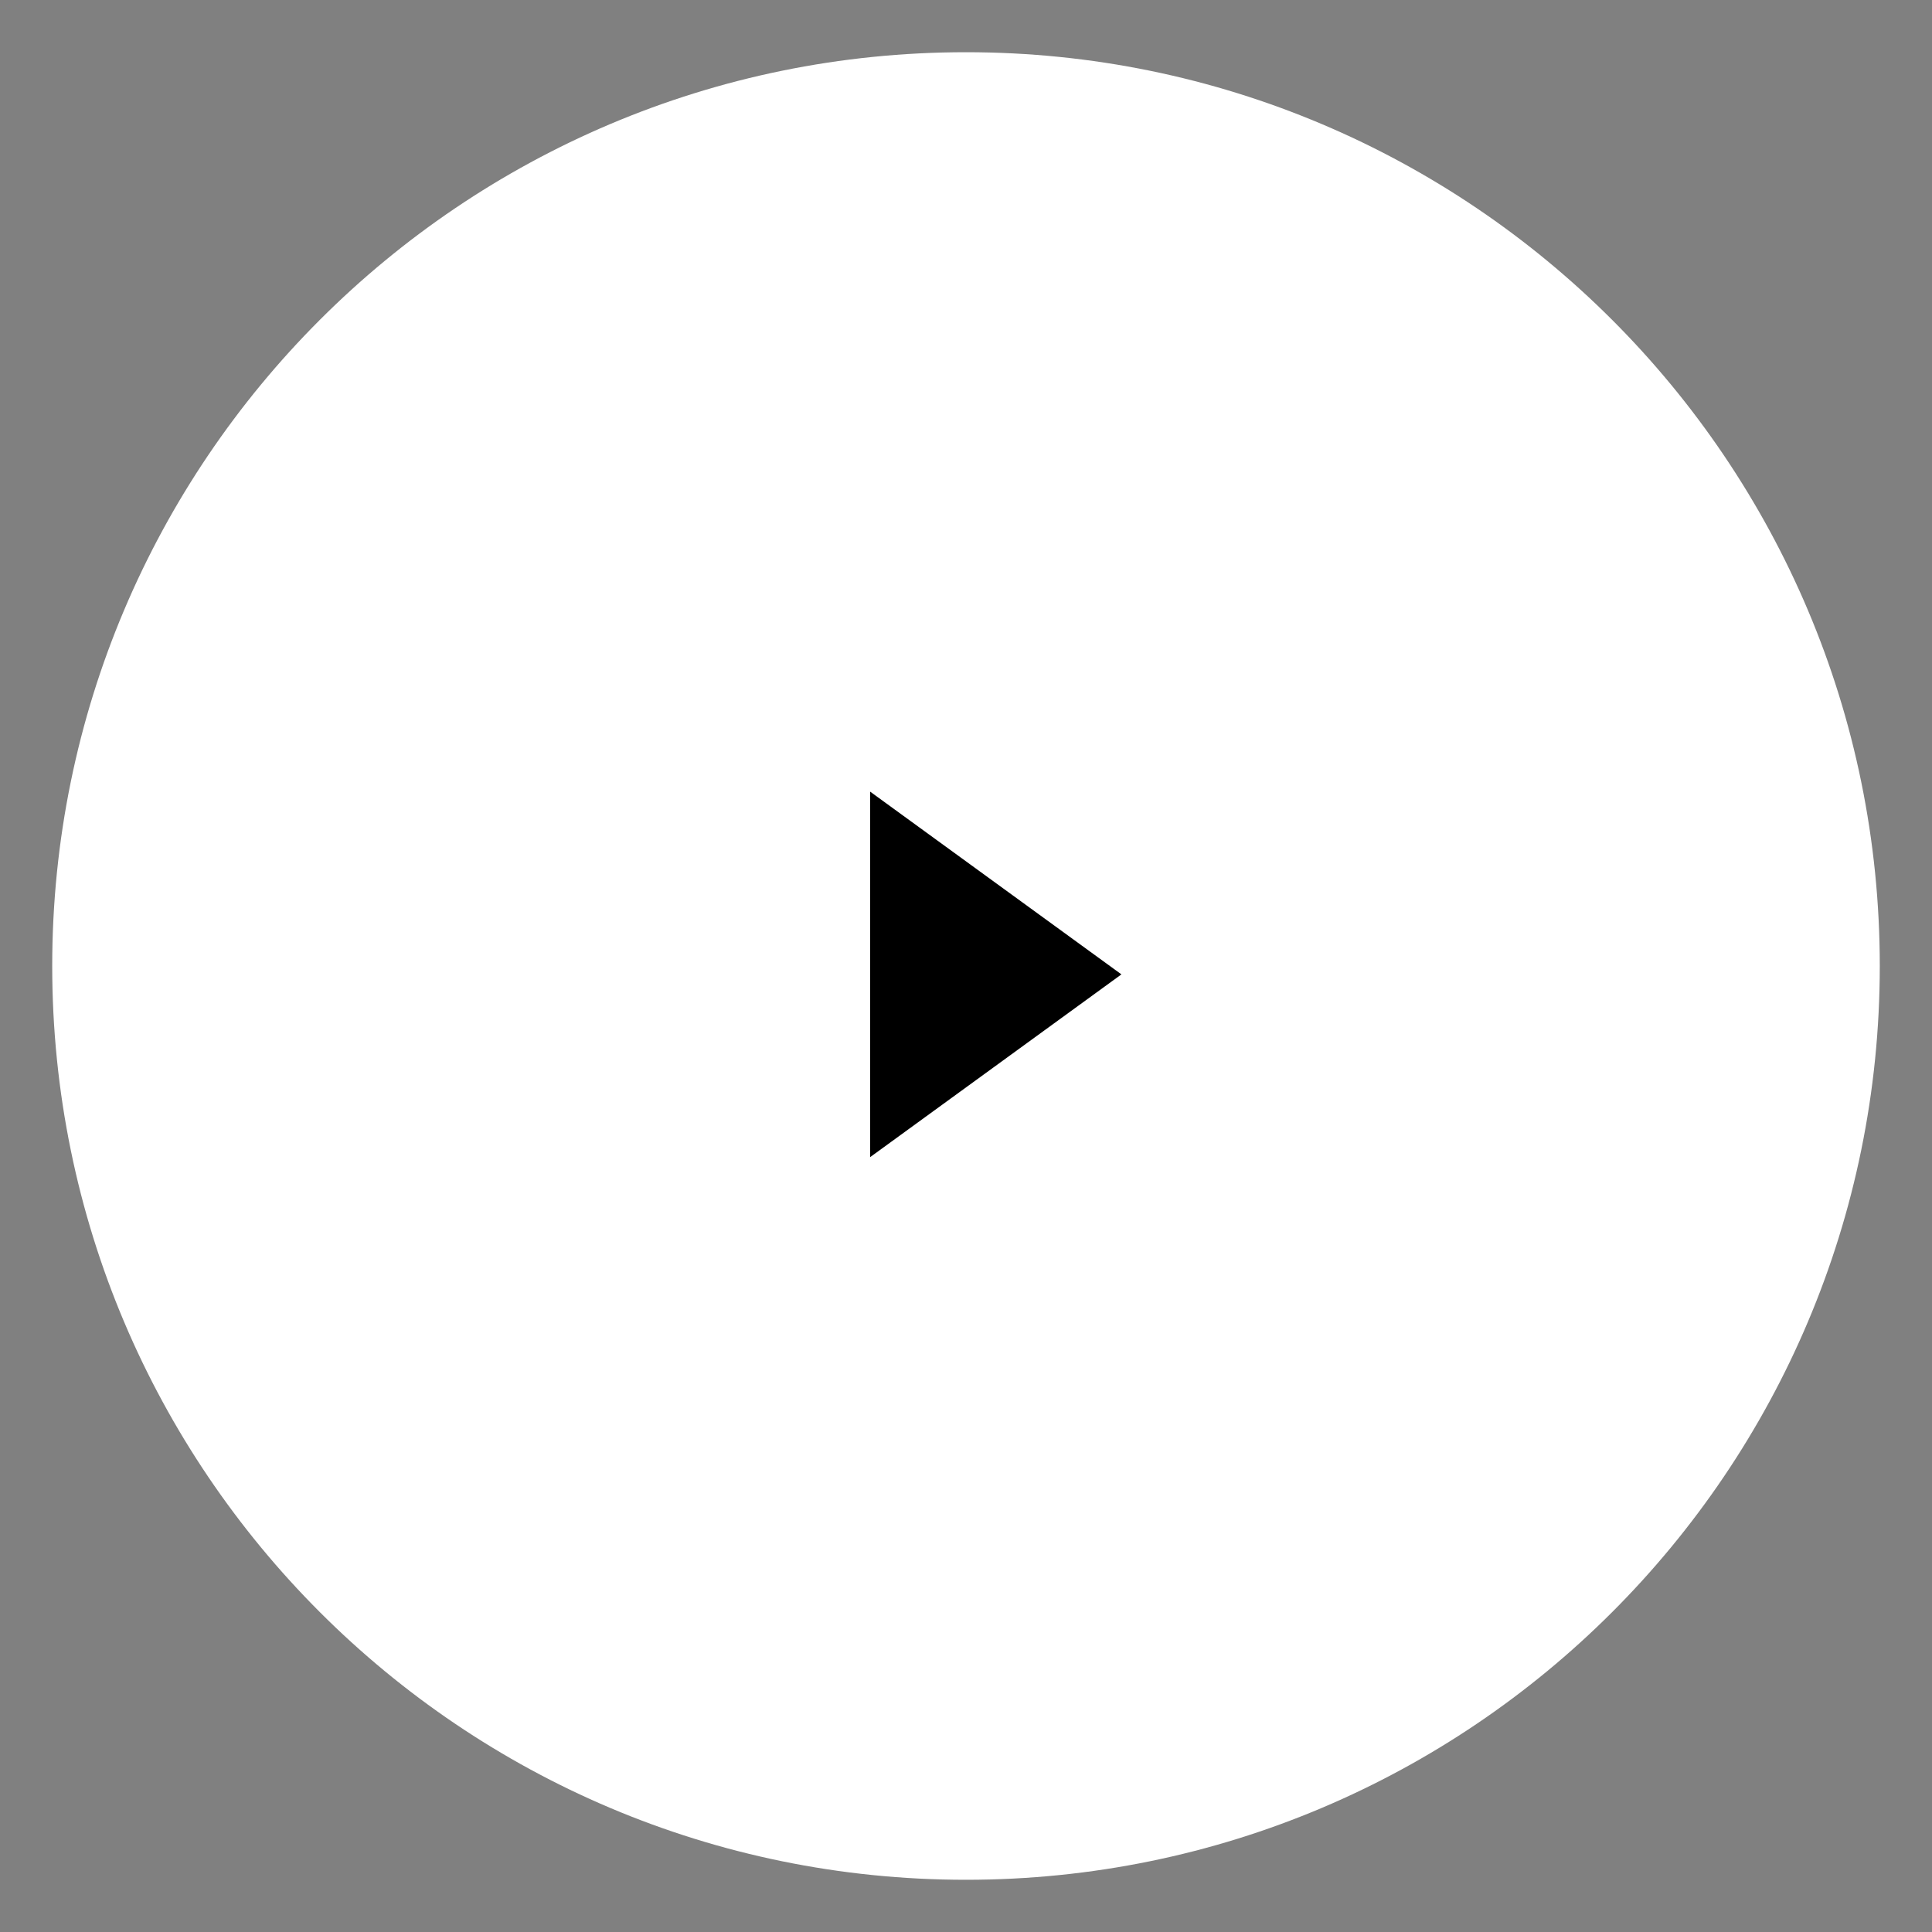
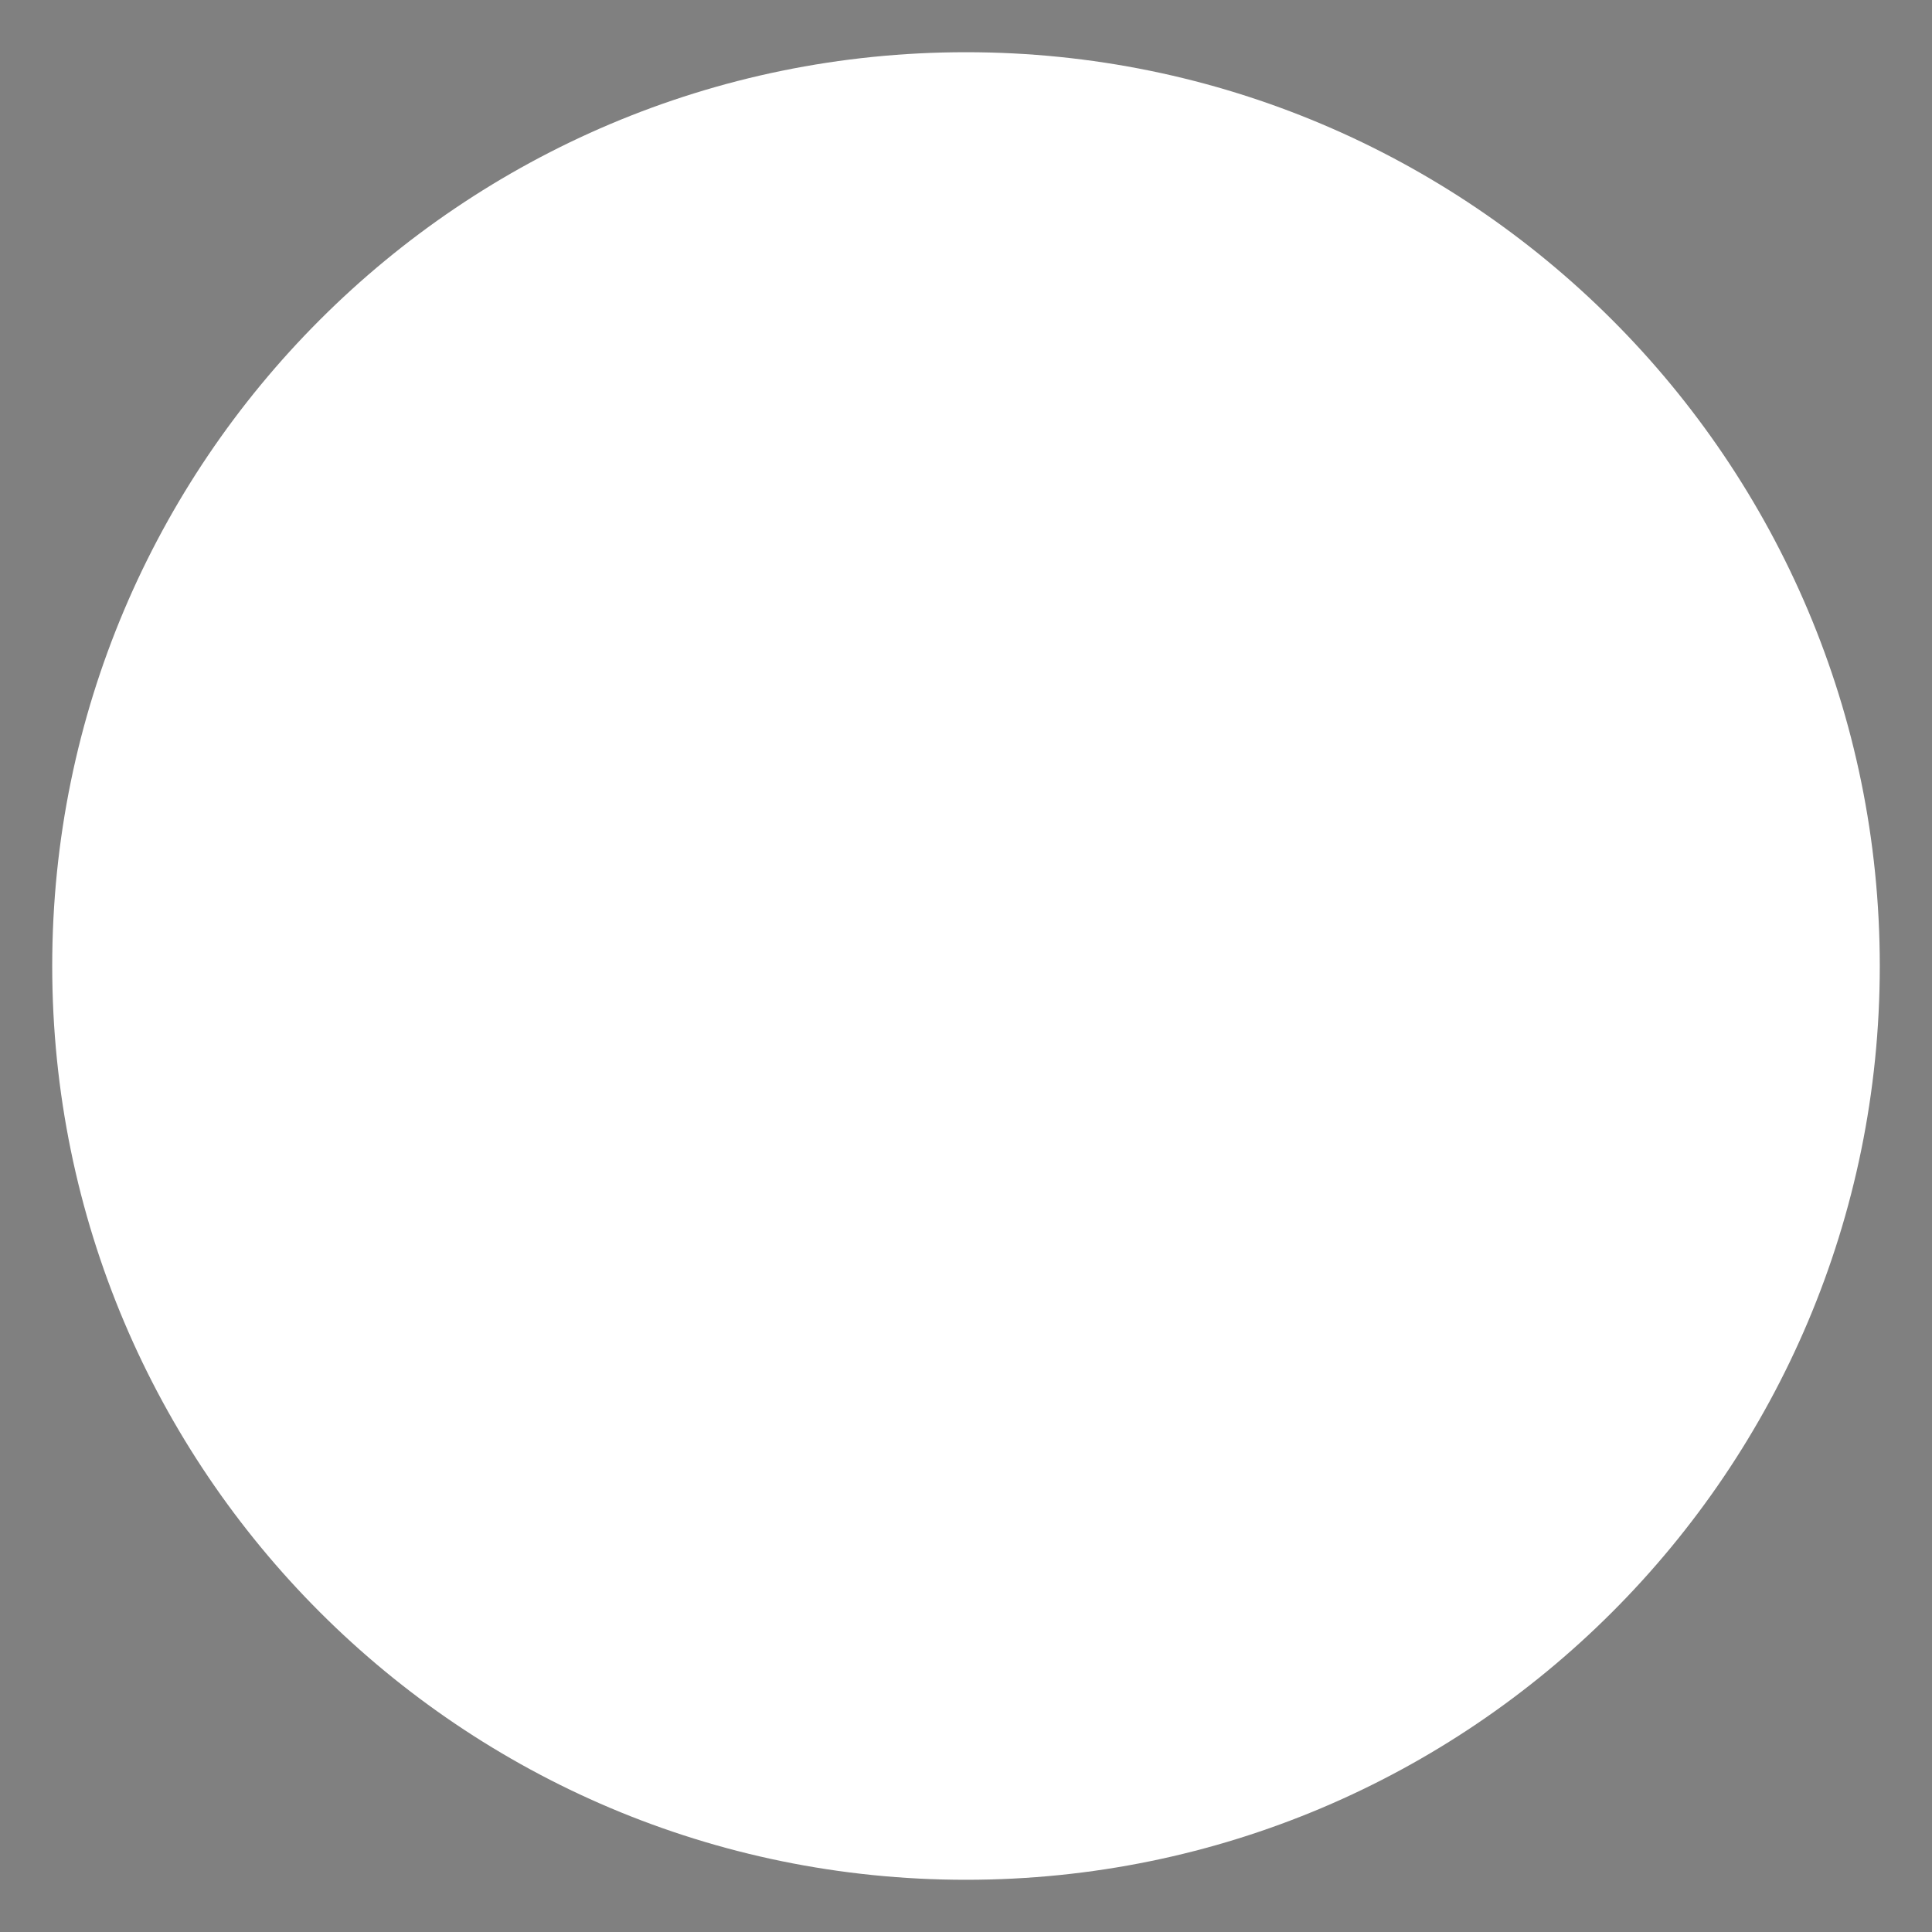
<svg xmlns="http://www.w3.org/2000/svg" width="74px" height="74px" viewbox="0 0 74 74" version="1.1">
  <rect width="100%" height="100%" fill="#808080" stroke="none" />
  <g id="play-btn" transform="translate(2 2)">
    <path d="M35 70C54.33 70 70 54.33 70 35C70 15.67 54.33 0 35 0C15.67 0 0 15.67 0 35C0 54.33 15.67 70 35 70Z" id="Oval" fill="#FFFFFF" fill-rule="evenodd" stroke="none" />
-     <path d="M0 0L0 14L9.625 7L0 0Z" transform="translate(31.328 28.321)" id="Path-2" fill="#000000" fill-rule="evenodd" stroke="none" />
  </g>
</svg>